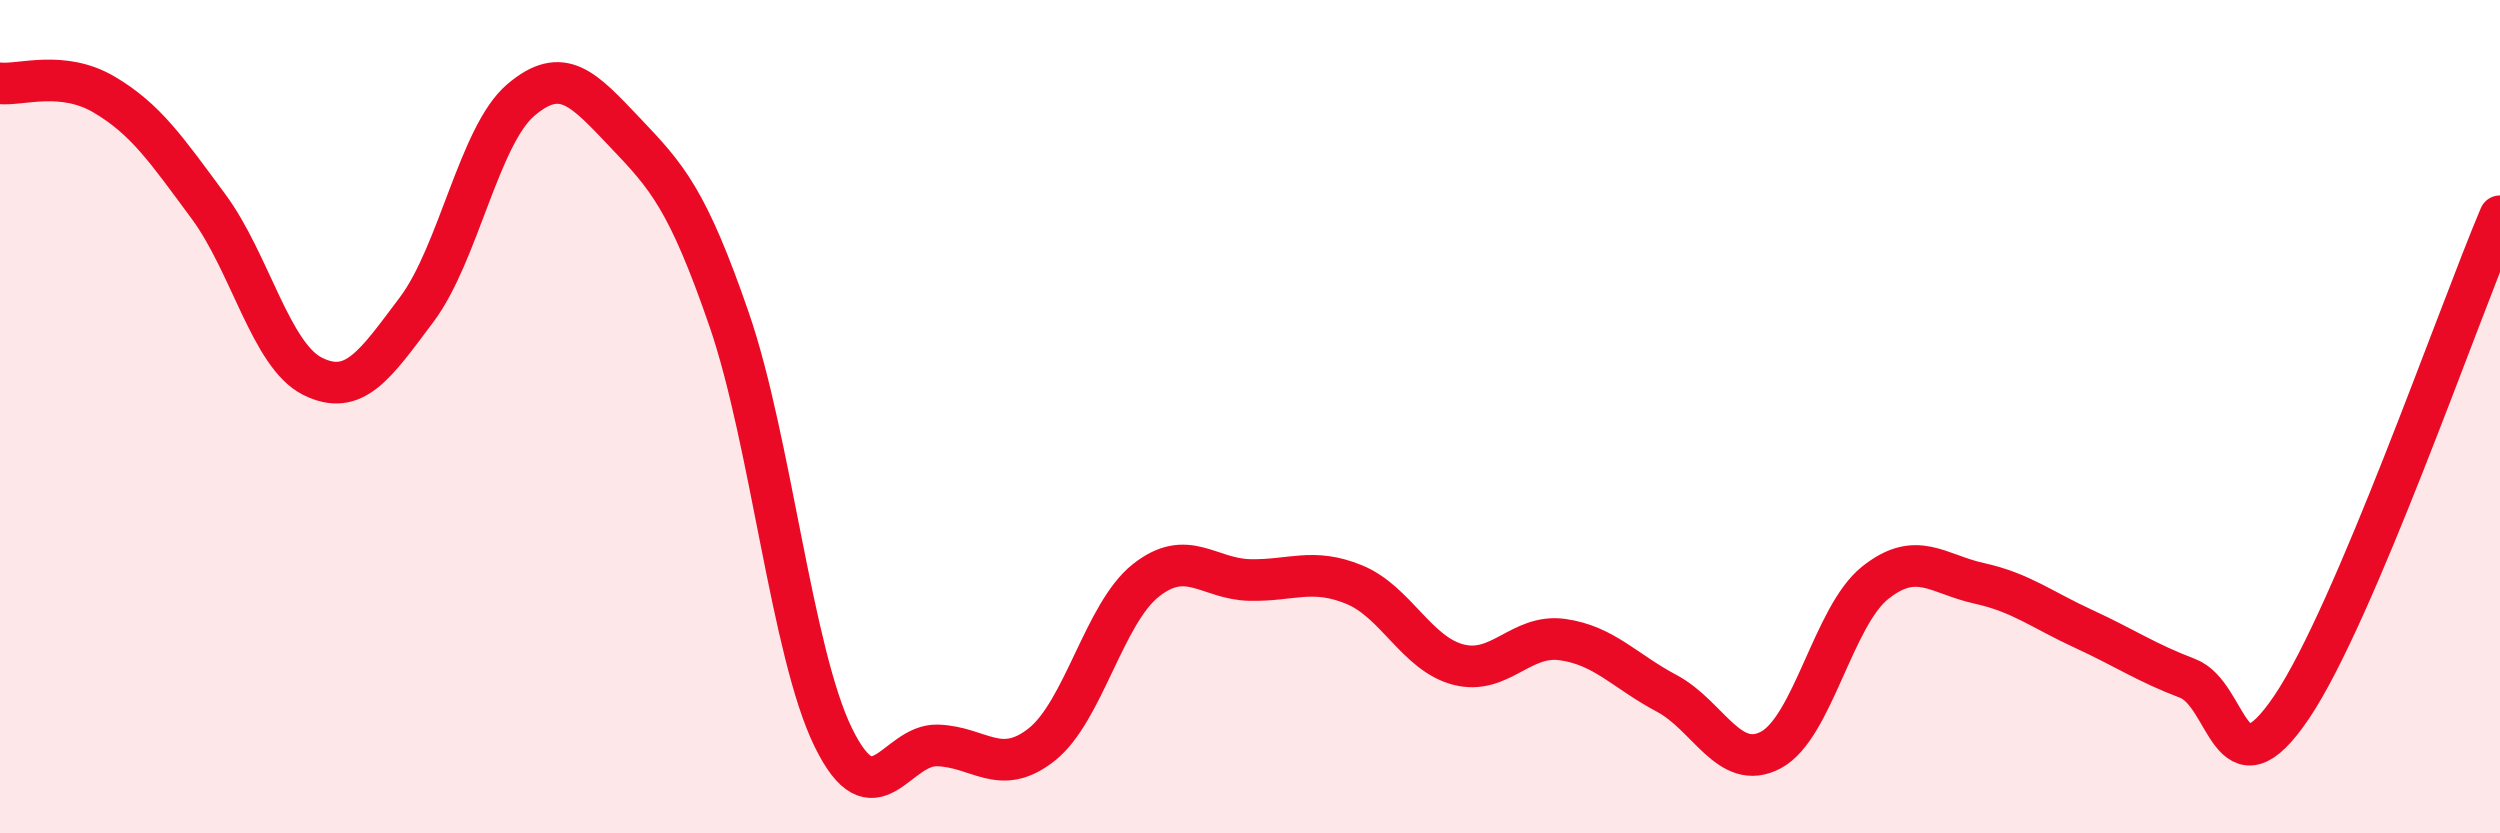
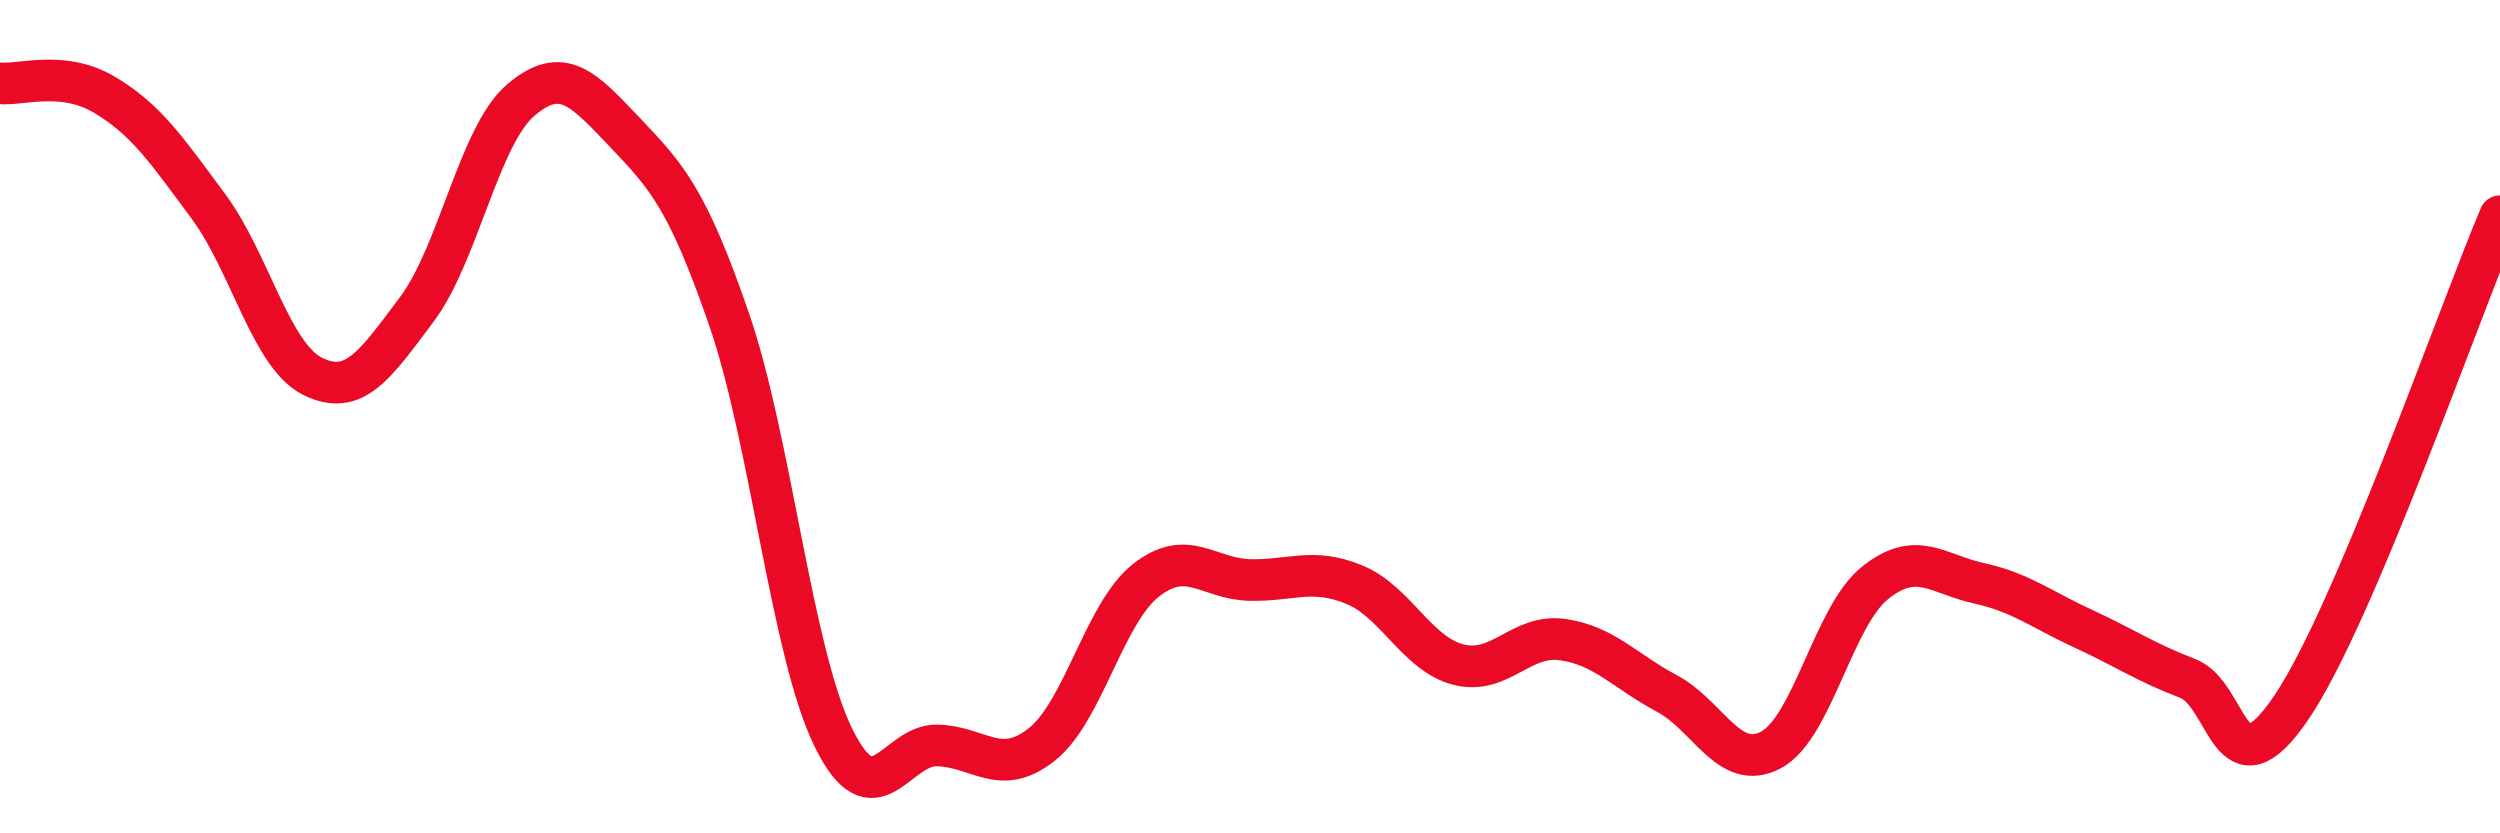
<svg xmlns="http://www.w3.org/2000/svg" width="60" height="20" viewBox="0 0 60 20">
-   <path d="M 0,2 C 0.5,2.05 1.5,1.68 2.5,2.27 C 3.5,2.86 4,3.6 5,4.95 C 6,6.3 6.5,8.53 7.5,9.03 C 8.5,9.53 9,8.76 10,7.43 C 11,6.1 11.5,3.25 12.5,2.4 C 13.5,1.55 14,2.13 15,3.18 C 16,4.23 16.5,4.77 17.5,7.67 C 18.5,10.57 19,15.66 20,17.7 C 21,19.74 21.5,17.86 22.5,17.89 C 23.5,17.92 24,18.66 25,17.87 C 26,17.08 26.5,14.72 27.5,13.93 C 28.5,13.14 29,13.9 30,13.92 C 31,13.94 31.5,13.62 32.5,14.03 C 33.5,14.44 34,15.69 35,15.95 C 36,16.21 36.5,15.21 37.5,15.35 C 38.5,15.49 39,16.11 40,16.64 C 41,17.17 41.5,18.53 42.5,18 C 43.5,17.47 44,14.79 45,13.99 C 46,13.19 46.5,13.78 47.5,14 C 48.5,14.22 49,14.63 50,15.09 C 51,15.55 51.5,15.9 52.5,16.28 C 53.5,16.66 53.5,19.19 55,16.97 C 56.5,14.75 59,7.55 60,5.19L60 20L0 20Z" fill="#EB0A25" opacity="0.1" stroke-linecap="round" stroke-linejoin="round" />
  <path d="M 0,2 C 0.5,2.05 1.5,1.68 2.5,2.27 C 3.5,2.86 4,3.6 5,4.95 C 6,6.3 6.5,8.53 7.5,9.03 C 8.5,9.53 9,8.76 10,7.43 C 11,6.1 11.5,3.25 12.5,2.4 C 13.5,1.55 14,2.13 15,3.18 C 16,4.23 16.5,4.77 17.5,7.67 C 18.5,10.57 19,15.66 20,17.7 C 21,19.74 21.5,17.86 22.5,17.89 C 23.5,17.92 24,18.66 25,17.87 C 26,17.08 26.5,14.72 27.5,13.93 C 28.5,13.14 29,13.9 30,13.92 C 31,13.94 31.5,13.62 32.5,14.03 C 33.5,14.44 34,15.69 35,15.95 C 36,16.21 36.5,15.21 37.5,15.35 C 38.5,15.49 39,16.11 40,16.64 C 41,17.17 41.5,18.53 42.5,18 C 43.5,17.47 44,14.79 45,13.99 C 46,13.19 46.5,13.78 47.5,14 C 48.5,14.22 49,14.63 50,15.09 C 51,15.55 51.5,15.9 52.5,16.28 C 53.5,16.66 53.5,19.19 55,16.97 C 56.5,14.75 59,7.55 60,5.19" stroke="#EB0A25" stroke-width="1" fill="none" stroke-linecap="round" stroke-linejoin="round" />
</svg>